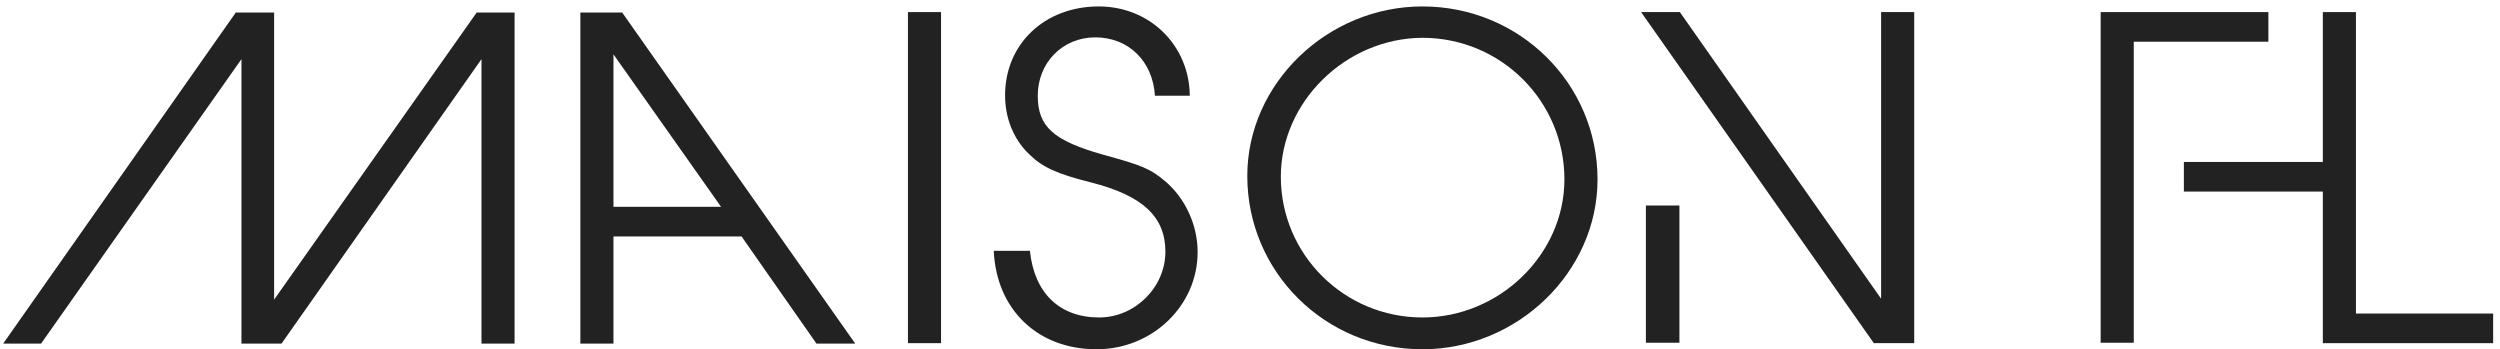
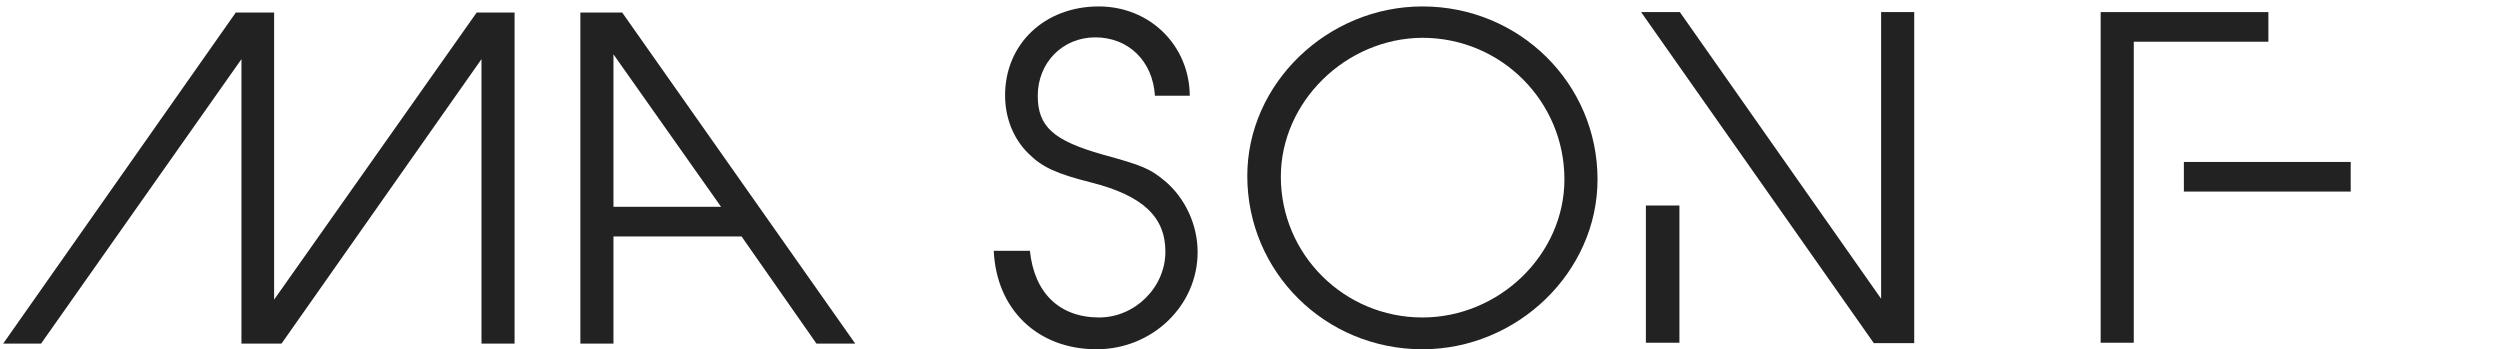
<svg xmlns="http://www.w3.org/2000/svg" width="272" height="38" viewBox="0 0 272 38" fill="none">
  <path d="M182.721 22.359H179.072V37.289H182.721V22.359Z" fill="#222222" />
  <path d="M255.757 17.62H237.605V20.843H255.757V17.62Z" fill="#222222" />
  <path d="M55.986 37.384H52.385V6.435L30.63 37.384H26.27V6.435L4.468 37.384H0.345L25.654 1.363H29.824V32.597L51.863 1.363H55.986V37.384Z" fill="#222222" />
  <path d="M66.745 25.724V37.384H63.143V1.363H67.693L93.049 37.384H88.831L80.679 25.724H66.745ZM66.745 5.913V22.502H78.452L66.745 5.913Z" fill="#222222" />
-   <path d="M98.784 1.316H102.386V37.336H98.784V1.316Z" fill="#222222" />
+   <path d="M98.784 1.316H102.386H98.784V1.316Z" fill="#222222" />
  <path d="M112.055 27.289C112.529 31.886 115.278 34.54 119.591 34.54C123.477 34.54 126.795 31.27 126.795 27.384C126.795 23.592 124.33 21.27 118.69 19.848C114.946 18.9 113.382 18.189 111.913 16.72C110.254 15.108 109.353 12.833 109.353 10.369C109.353 4.776 113.666 0.7 119.543 0.7C125.089 0.7 129.402 4.918 129.449 10.416H125.657C125.42 6.625 122.766 4.065 119.164 4.065C115.61 4.065 112.908 6.814 112.908 10.416C112.908 13.781 114.614 15.298 119.97 16.815C124.283 17.999 125.089 18.331 126.7 19.658C128.928 21.507 130.302 24.445 130.302 27.431C130.302 33.261 125.373 38 119.306 38C112.908 38 108.406 33.687 108.121 27.289H112.055Z" fill="#222222" />
  <path d="M173.811 19.516C173.811 29.611 165.09 38 154.758 38C144.189 38 135.705 29.611 135.705 19.137C135.705 9.089 144.426 0.7 154.758 0.7C165.327 0.7 173.811 9.089 173.811 19.516ZM139.355 19.232C139.355 27.668 146.227 34.54 154.758 34.54C163.147 34.54 170.209 27.668 170.209 19.516C170.209 11.032 163.337 4.113 154.758 4.113C146.417 4.16 139.355 11.08 139.355 19.232Z" fill="#222222" />
  <path d="M203.907 37.384L178.55 1.316H182.769L204.665 32.502V1.316H208.267V37.336H203.907V37.384Z" fill="#222222" />
  <path d="M228.552 1.316H246.8V4.539H232.154V17.573V20.795V37.289H228.552V1.316Z" fill="#222222" />
-   <path d="M252.724 1.316H256.326V34.113H271.255V37.336H252.724V1.316Z" fill="#222222" />
</svg>